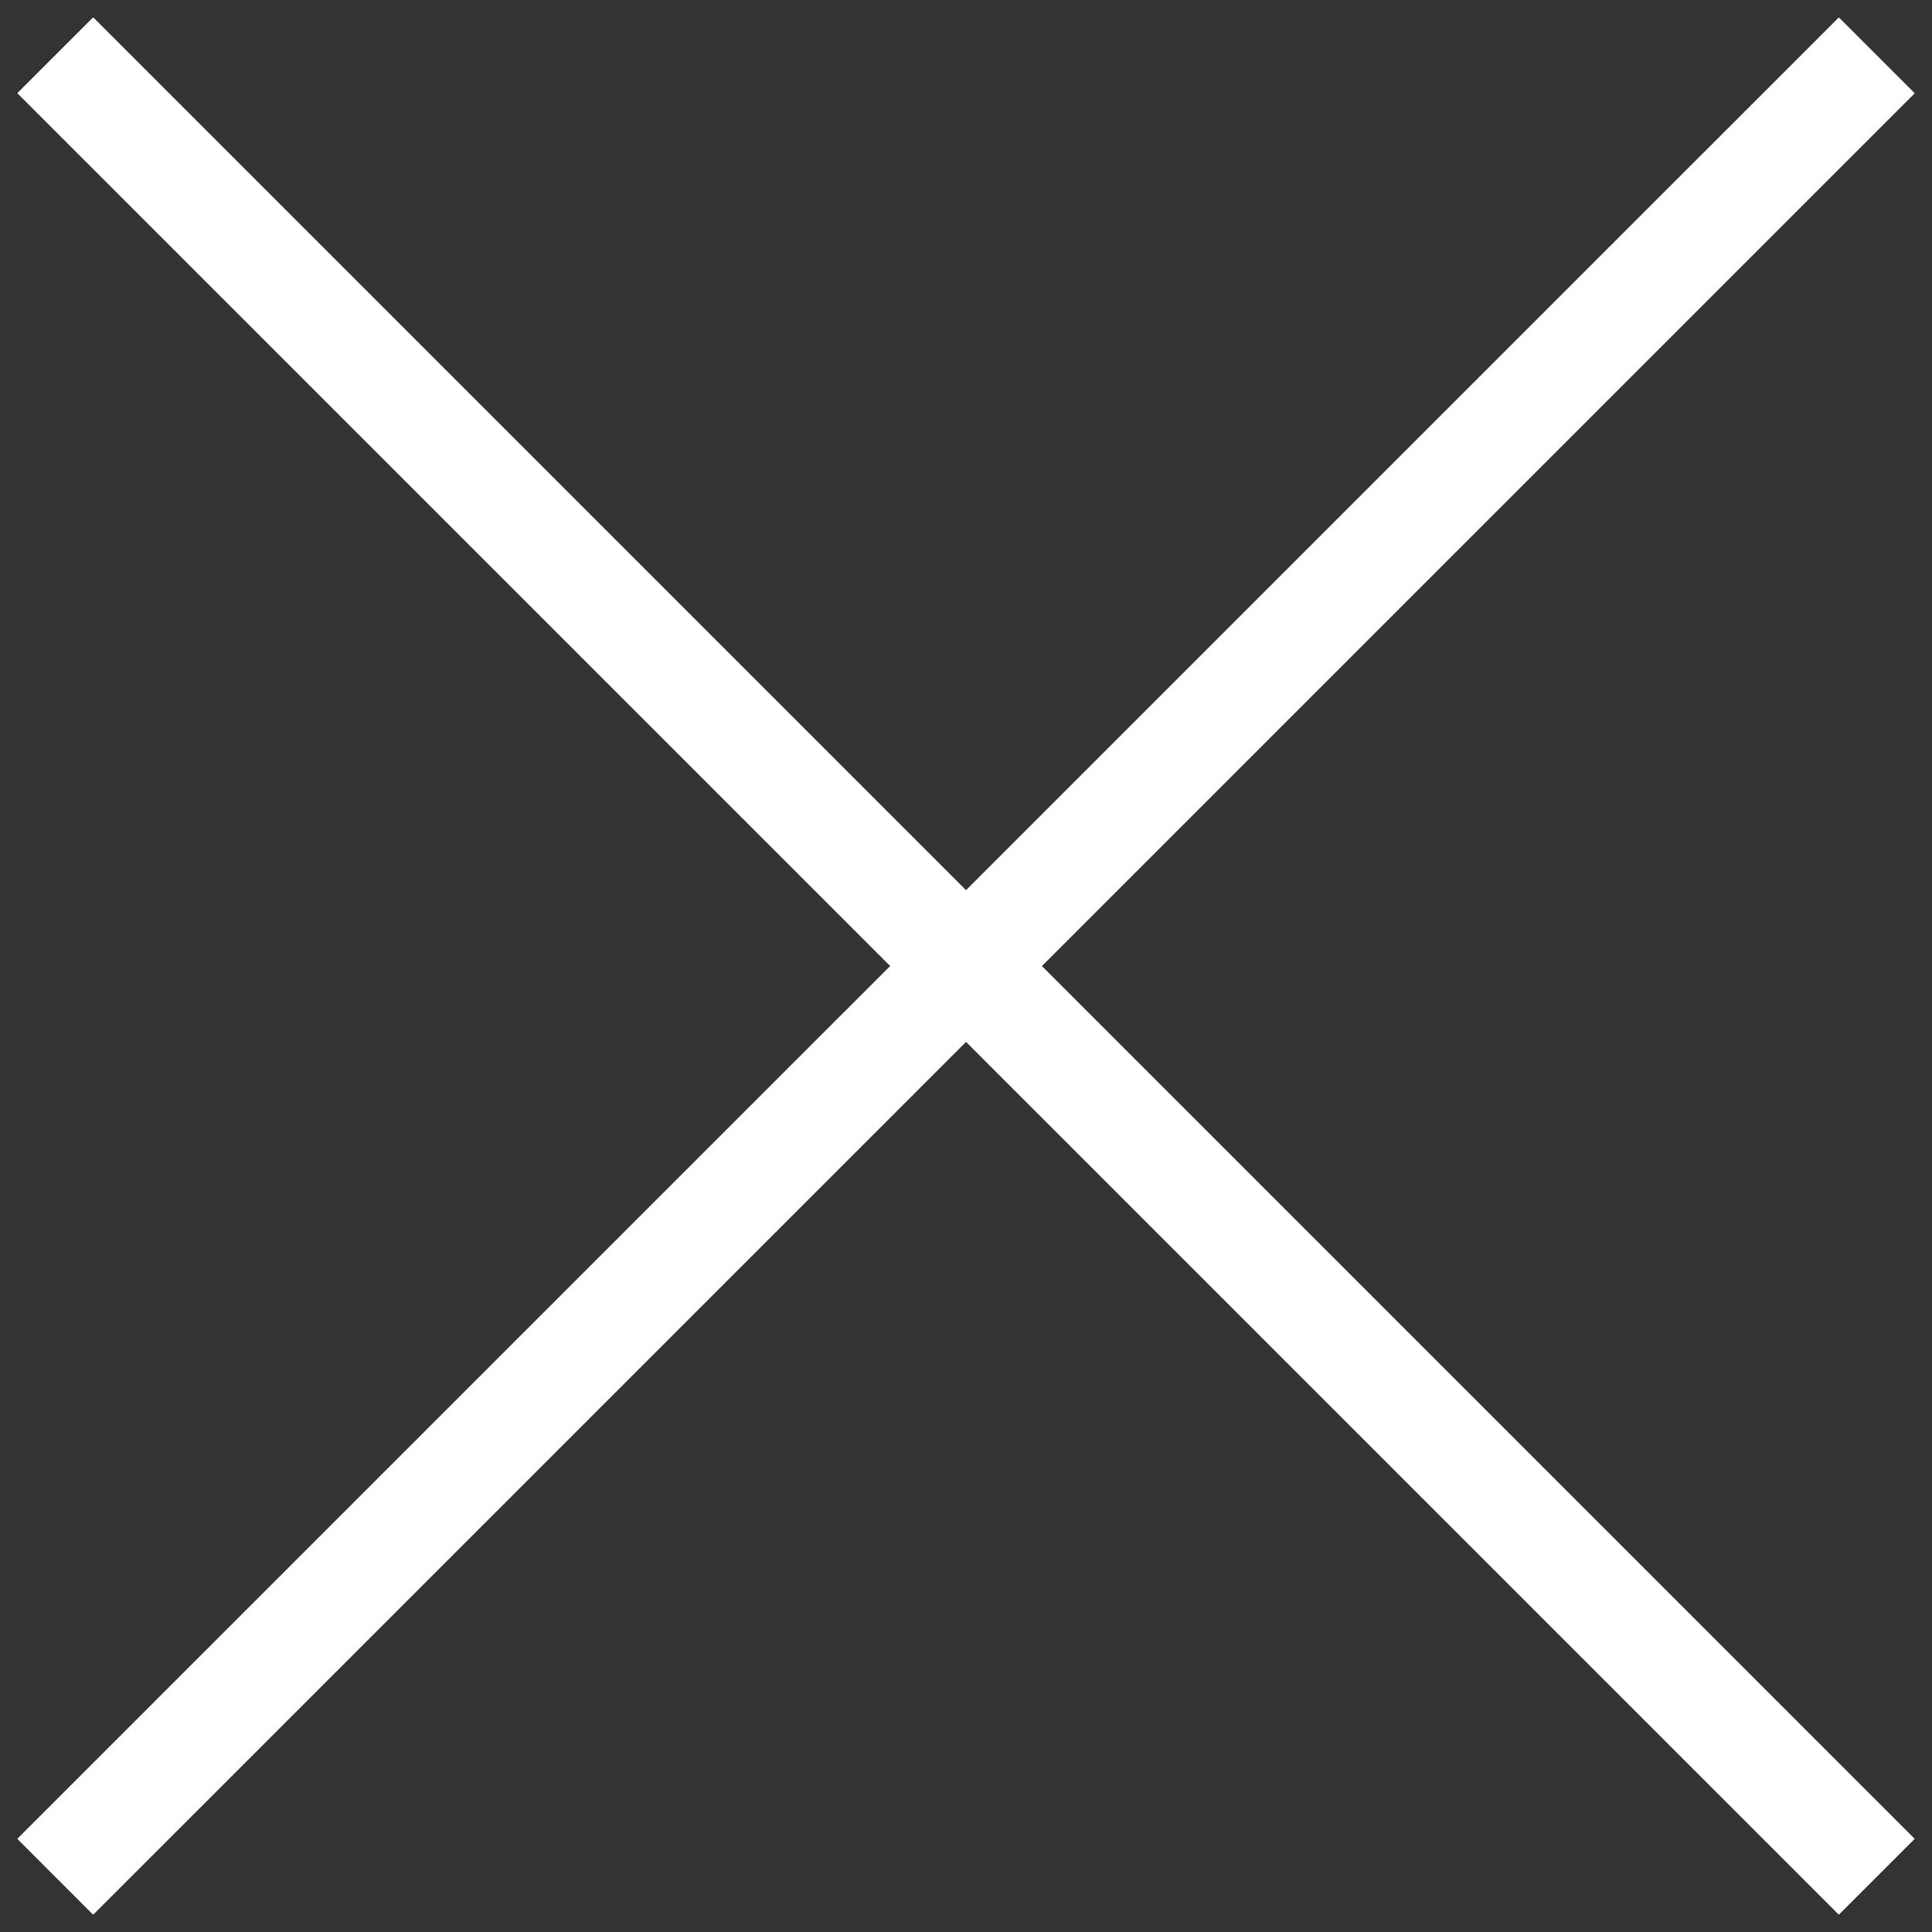
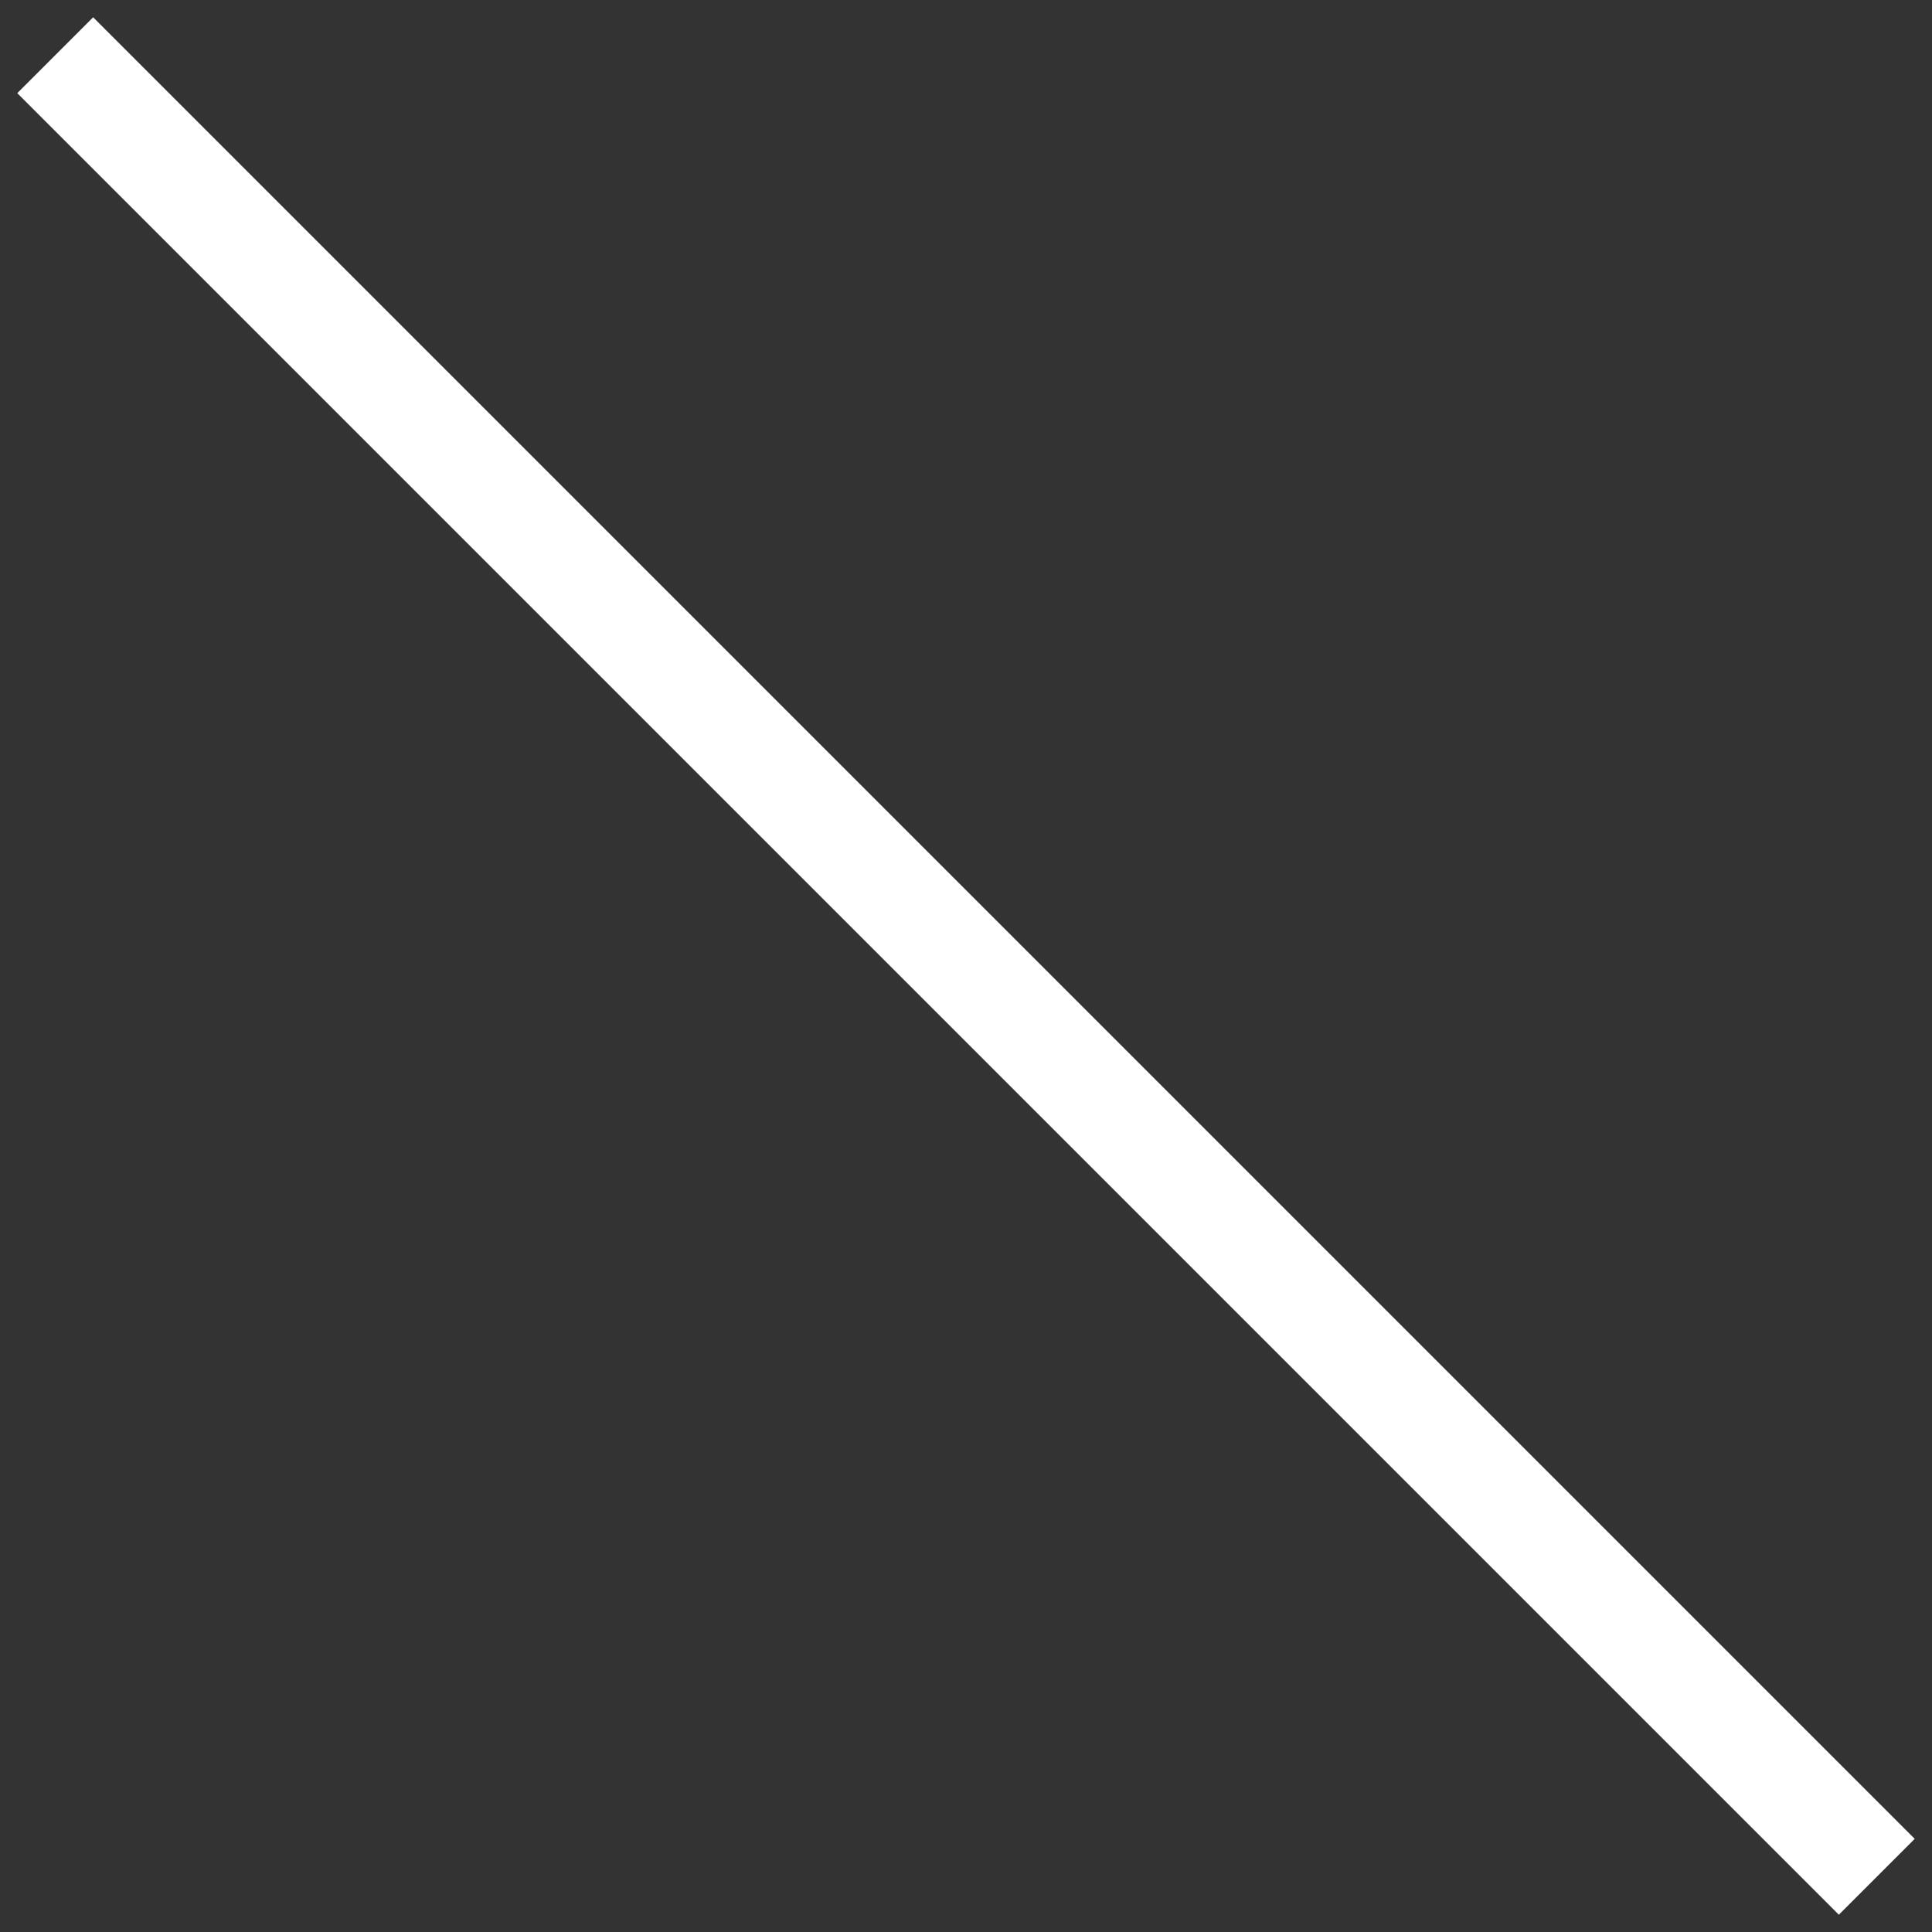
<svg xmlns="http://www.w3.org/2000/svg" width="18" height="18" viewBox="0 0 18 18" fill="none">
  <rect x="0" y="0" width="18" height="18" fill="#333333" stroke="none" />
  <path d="M17.839 17.132L0.868 0.161L0.161 0.868L17.132 17.839L17.839 17.132Z" fill="white" />
-   <path d="M17.132 0.162L0.161 17.132L0.868 17.839L17.839 0.869L17.132 0.162Z" fill="white" />
</svg>